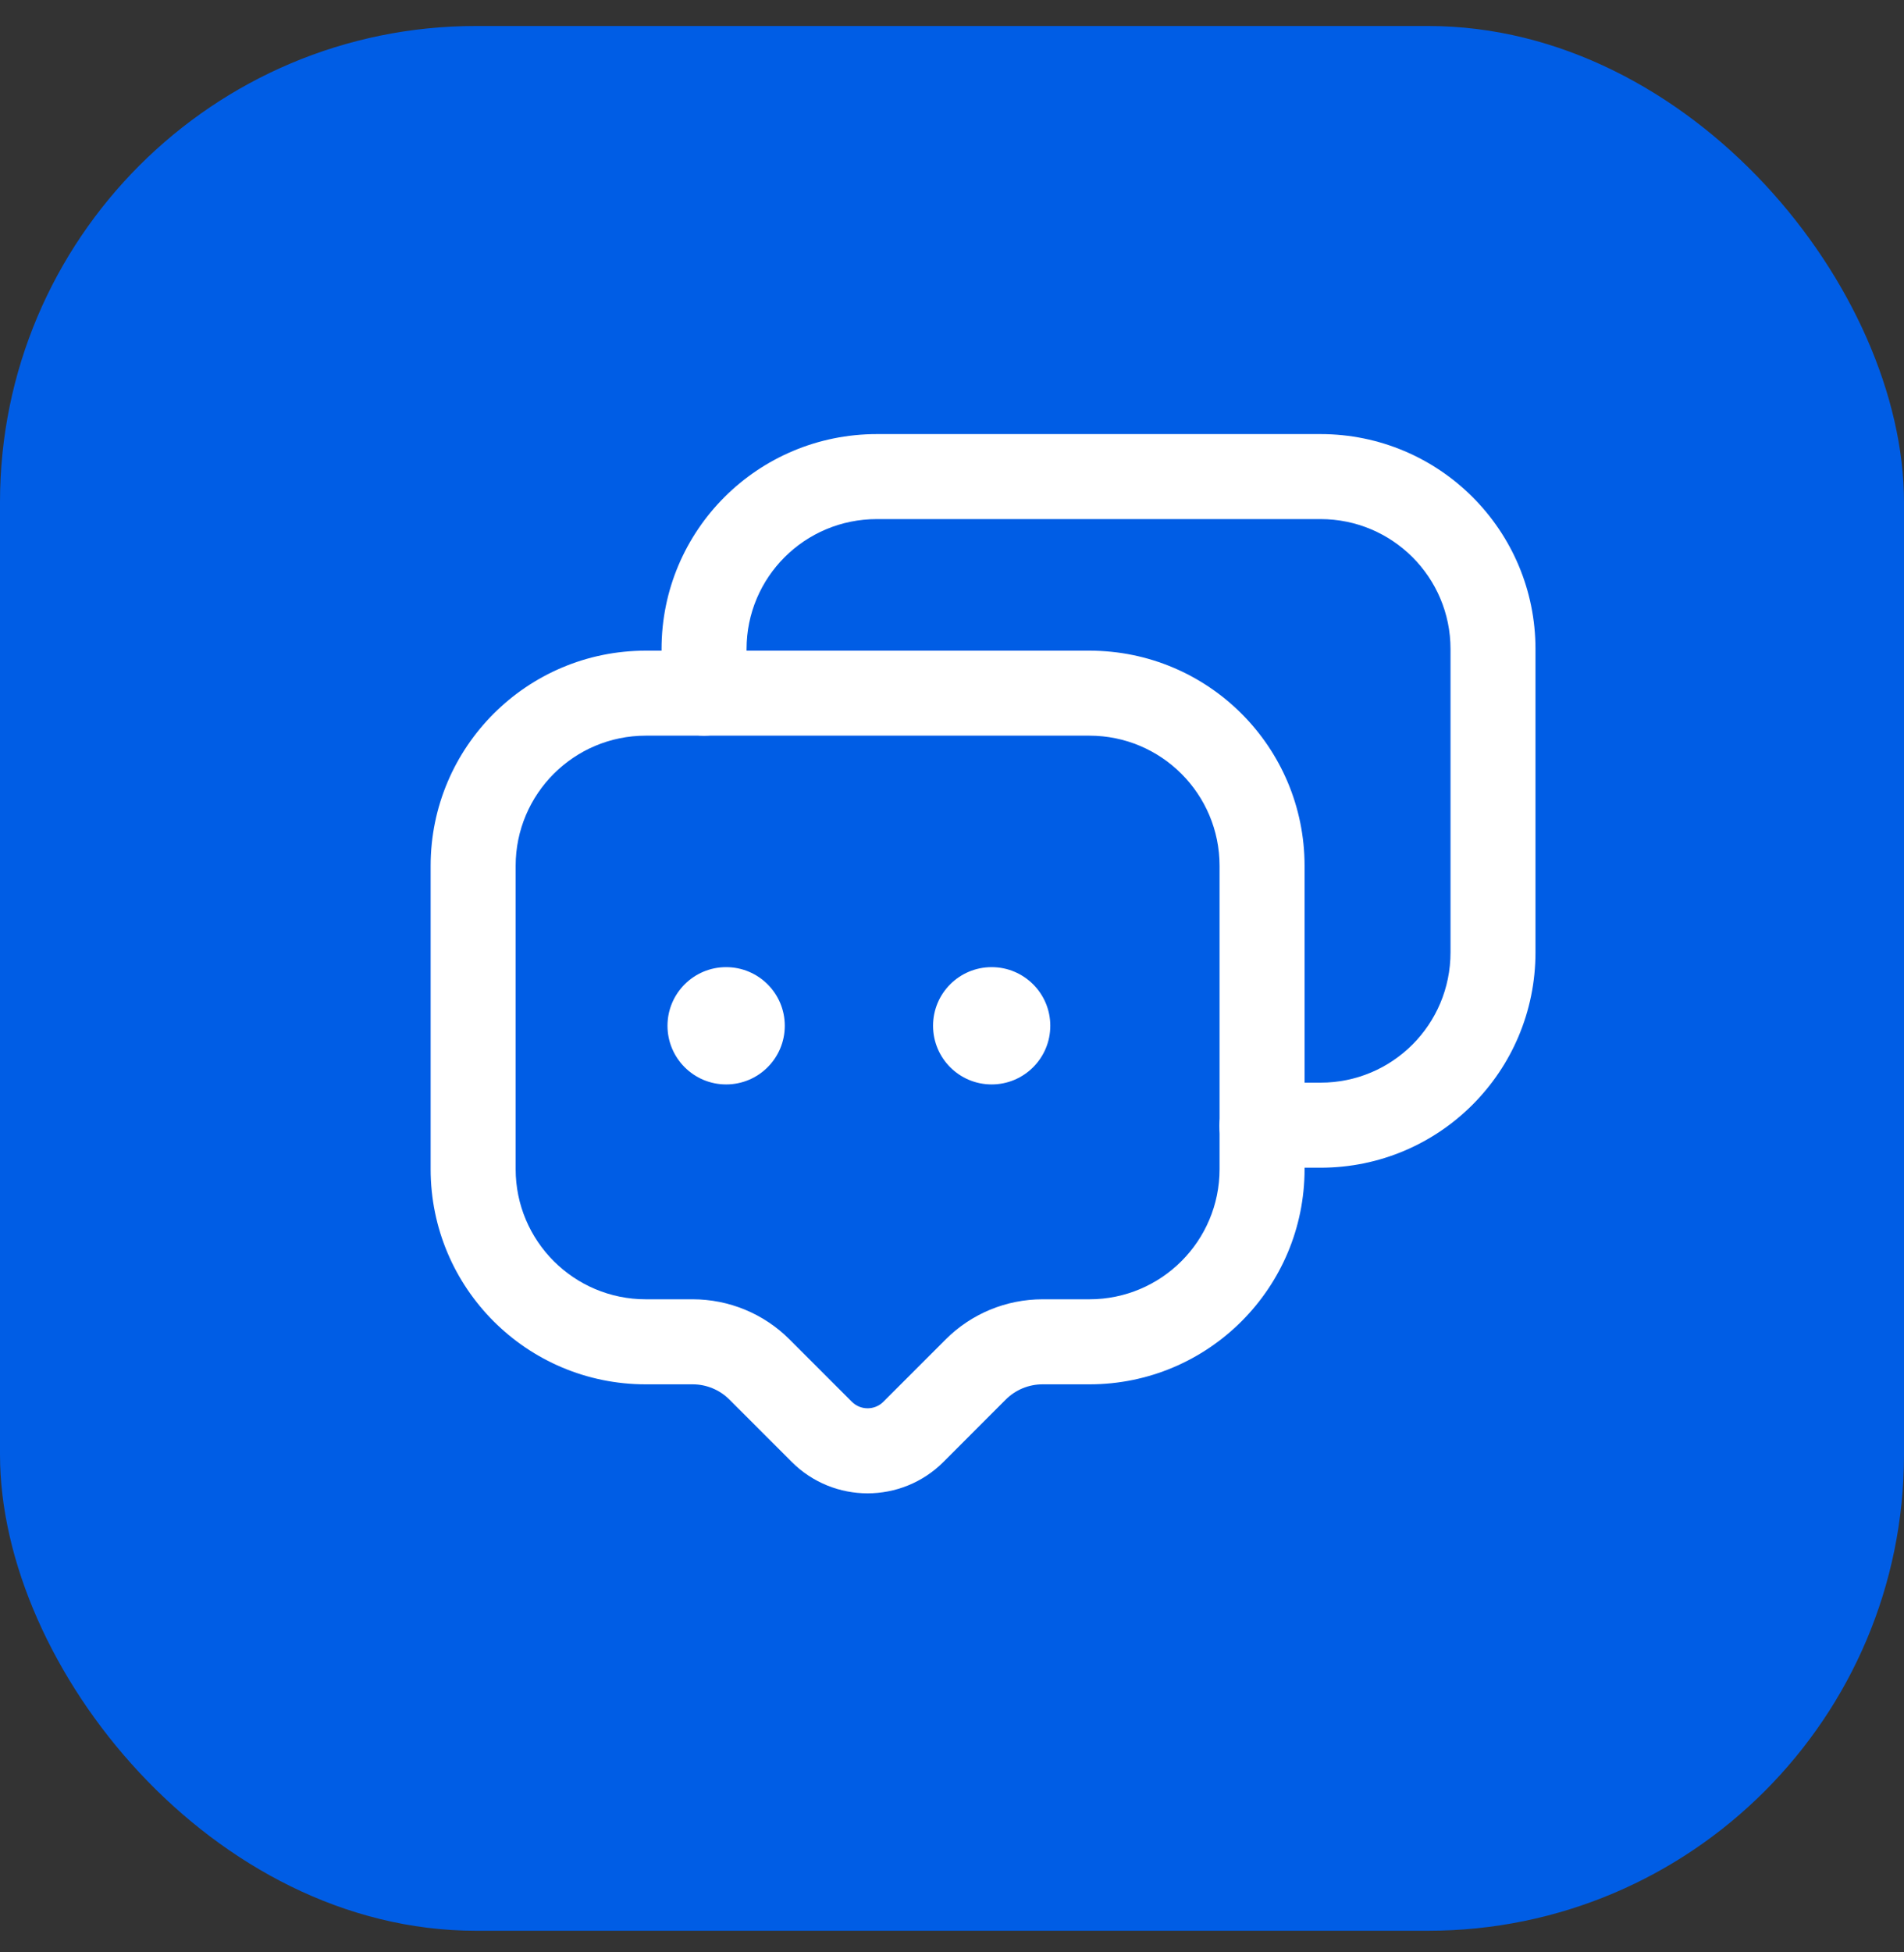
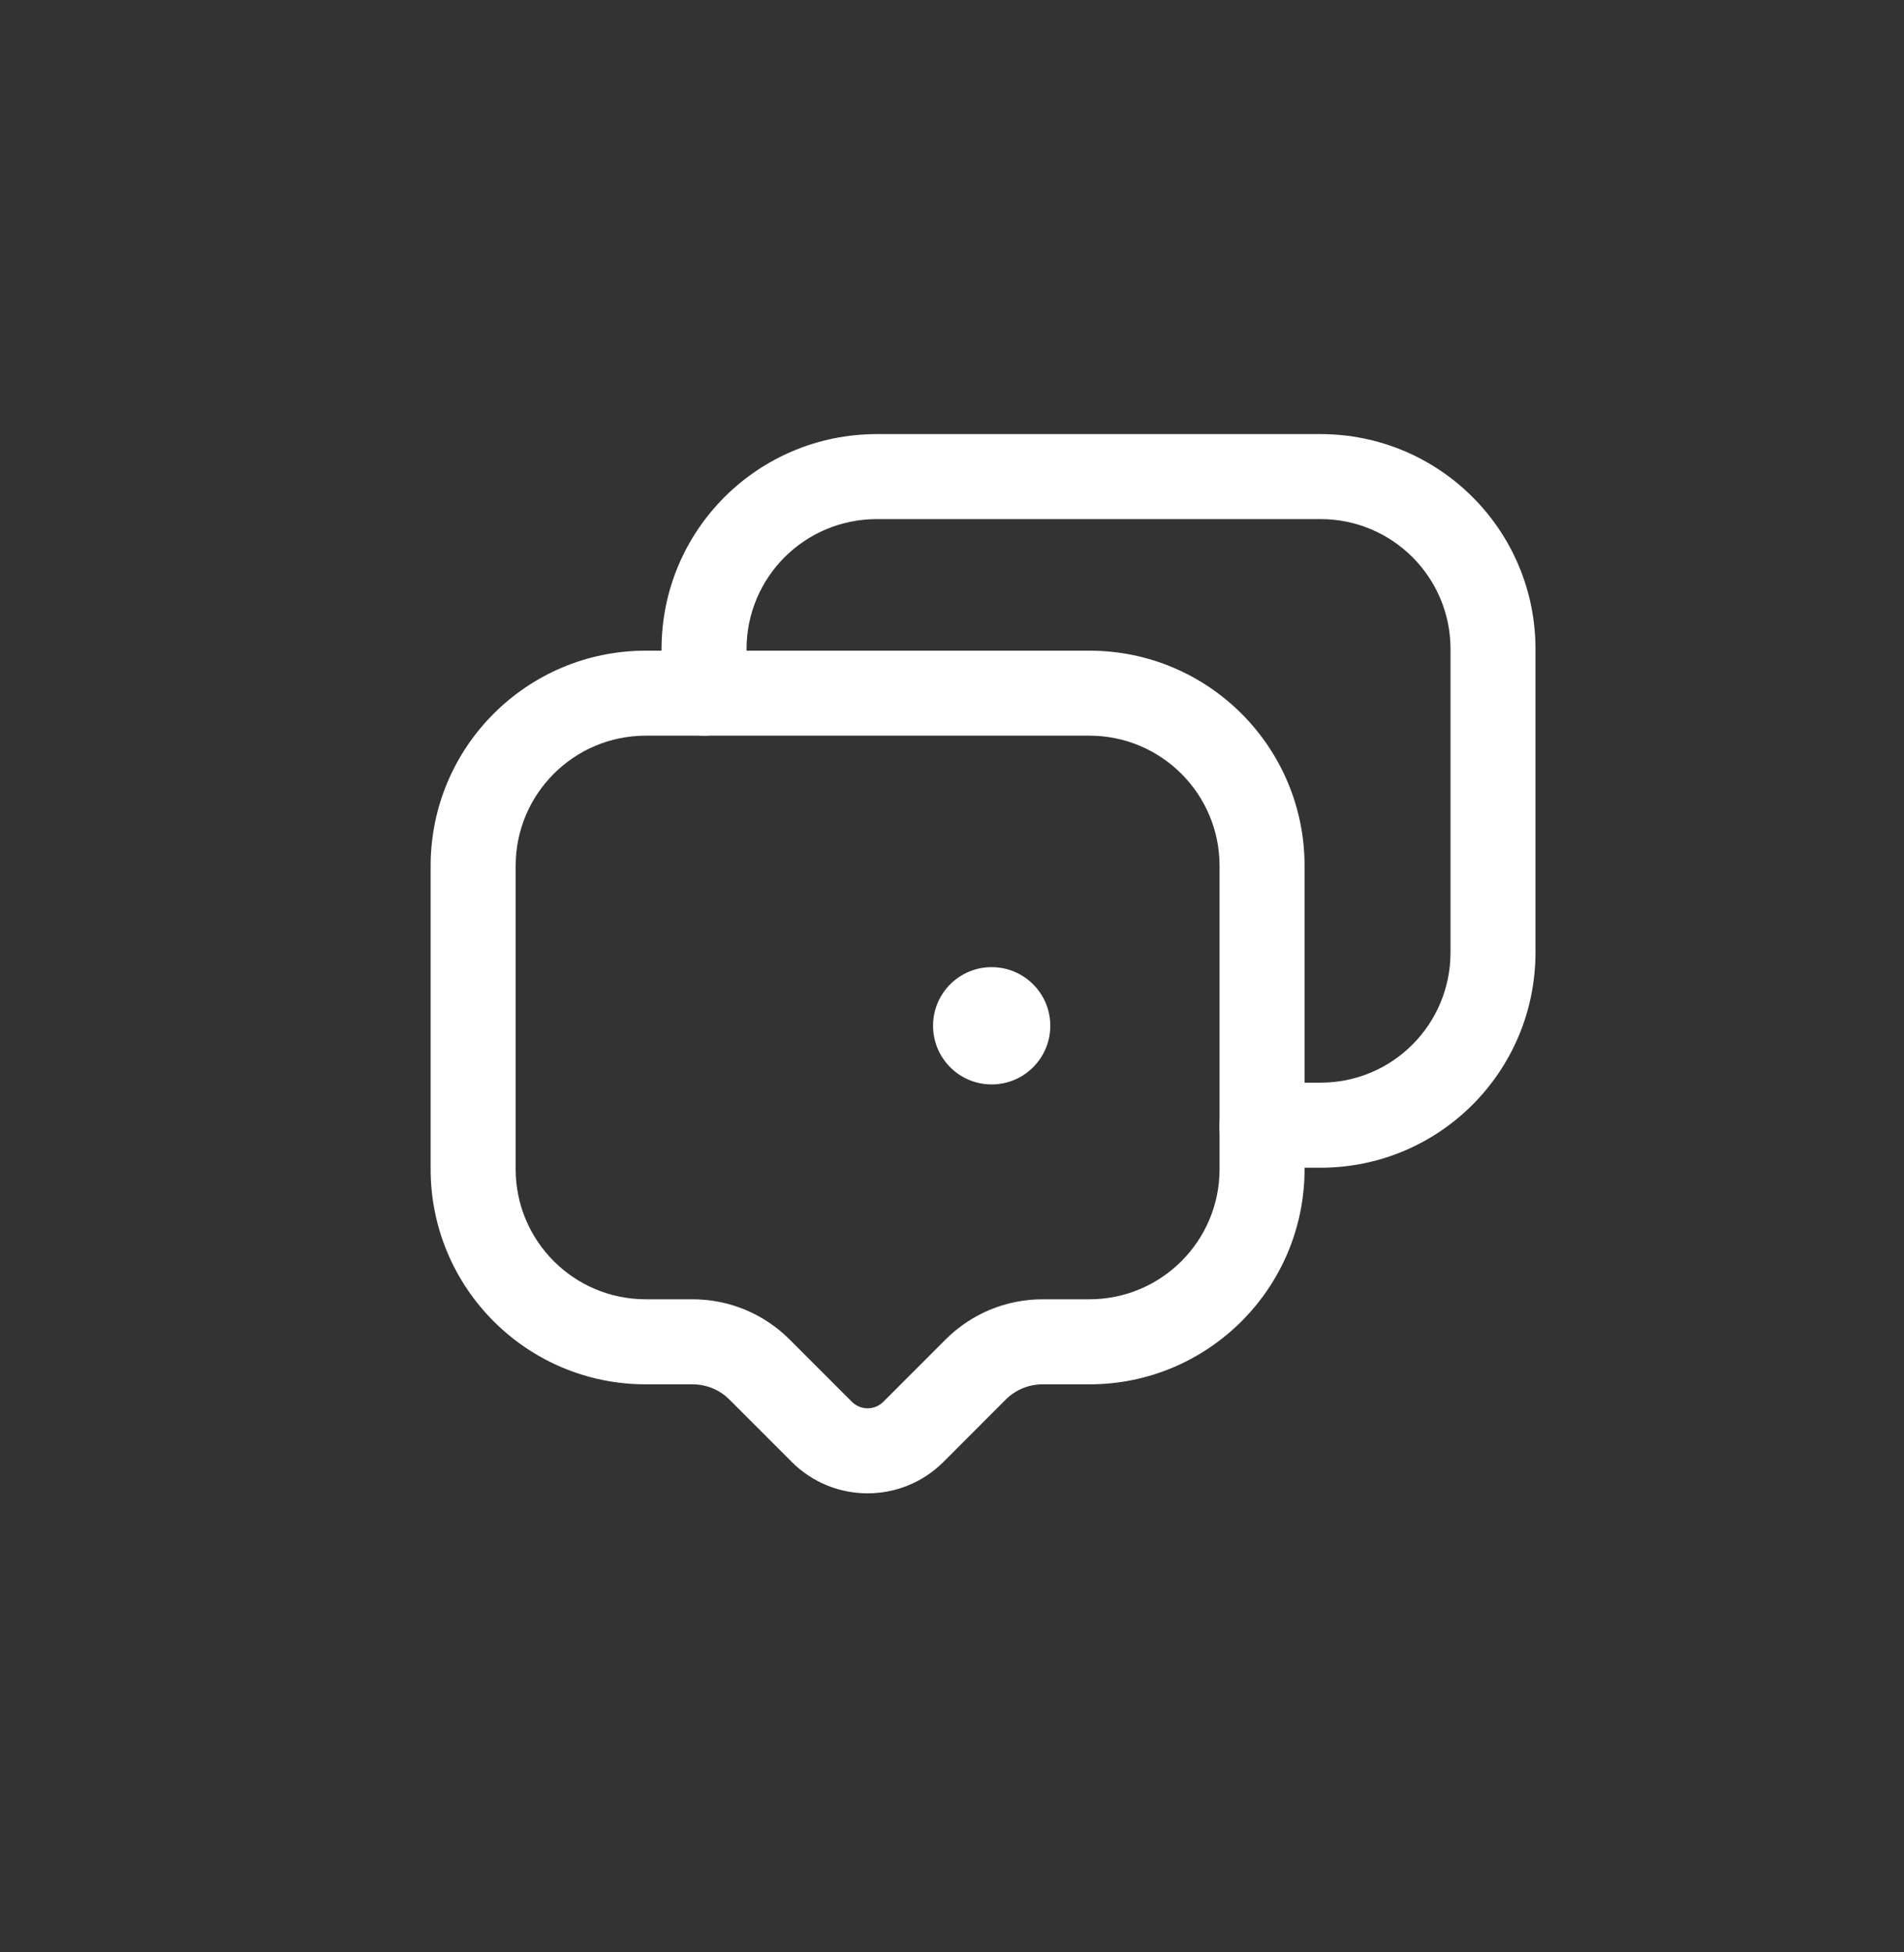
<svg xmlns="http://www.w3.org/2000/svg" width="40" height="41" viewBox="0 0 40 41" fill="none">
  <rect x="0" y="0" width="40" height="41" fill="#333333" stroke="none" />
-   <rect y="0.546" width="40" height="40" rx="10" fill="#005DE5" />
  <path fill-rule="evenodd" clip-rule="evenodd" d="M9.047 18.183C9.047 15.687 11.071 13.664 13.567 13.664H22.887C25.383 13.664 27.407 15.687 27.407 18.183V24.551C27.407 27.047 25.383 29.071 22.887 29.071H21.903C21.612 29.071 21.334 29.186 21.129 29.391L19.821 30.7C18.94 31.58 17.513 31.58 16.633 30.7L15.324 29.391C15.119 29.186 14.841 29.071 14.551 29.071H13.567C11.07 29.071 9.047 27.048 9.047 24.551V18.183ZM13.567 15.449C12.056 15.449 10.833 16.674 10.833 18.183V24.551C10.833 26.061 12.057 27.285 13.567 27.285H14.551C15.314 27.285 16.046 27.587 16.587 28.128L17.896 29.437C18.079 29.62 18.375 29.62 18.558 29.437L19.867 28.128C20.407 27.587 21.14 27.285 21.903 27.285H22.887C24.397 27.285 25.621 26.061 25.621 24.551V18.183C25.621 16.674 24.397 15.449 22.887 15.449H13.567Z" fill="white" />
  <path fill-rule="evenodd" clip-rule="evenodd" d="M18.422 10.901C16.904 10.901 15.684 12.124 15.684 13.63V14.557C15.684 15.05 15.284 15.45 14.791 15.45C14.298 15.45 13.898 15.05 13.898 14.557V13.63C13.898 11.134 15.921 9.116 18.422 9.116H27.742C30.236 9.116 32.258 11.135 32.258 13.63V19.999C32.258 22.501 30.238 24.522 27.742 24.522H26.759C26.732 24.522 26.705 24.525 26.616 24.533L26.596 24.535C26.106 24.583 25.669 24.224 25.621 23.733C25.574 23.242 25.933 22.806 26.424 22.758C26.431 22.757 26.439 22.756 26.448 22.756C26.517 22.748 26.637 22.736 26.759 22.736H27.742C29.25 22.736 30.473 21.517 30.473 19.999V13.63C30.473 12.122 29.251 10.901 27.742 10.901H18.422Z" fill="white" />
  <path fill-rule="evenodd" clip-rule="evenodd" d="M19.602 21.541C19.602 20.861 20.152 20.31 20.833 20.31C21.513 20.31 22.065 20.861 22.065 21.541C22.065 22.222 21.513 22.773 20.833 22.773C20.152 22.773 19.602 22.221 19.602 21.541Z" fill="white" />
-   <path fill-rule="evenodd" clip-rule="evenodd" d="M14.023 21.541C14.023 20.861 14.575 20.31 15.255 20.31C15.935 20.31 16.487 20.861 16.487 21.541C16.487 22.222 15.935 22.773 15.255 22.773C14.575 22.773 14.023 22.221 14.023 21.541Z" fill="white" />
</svg>